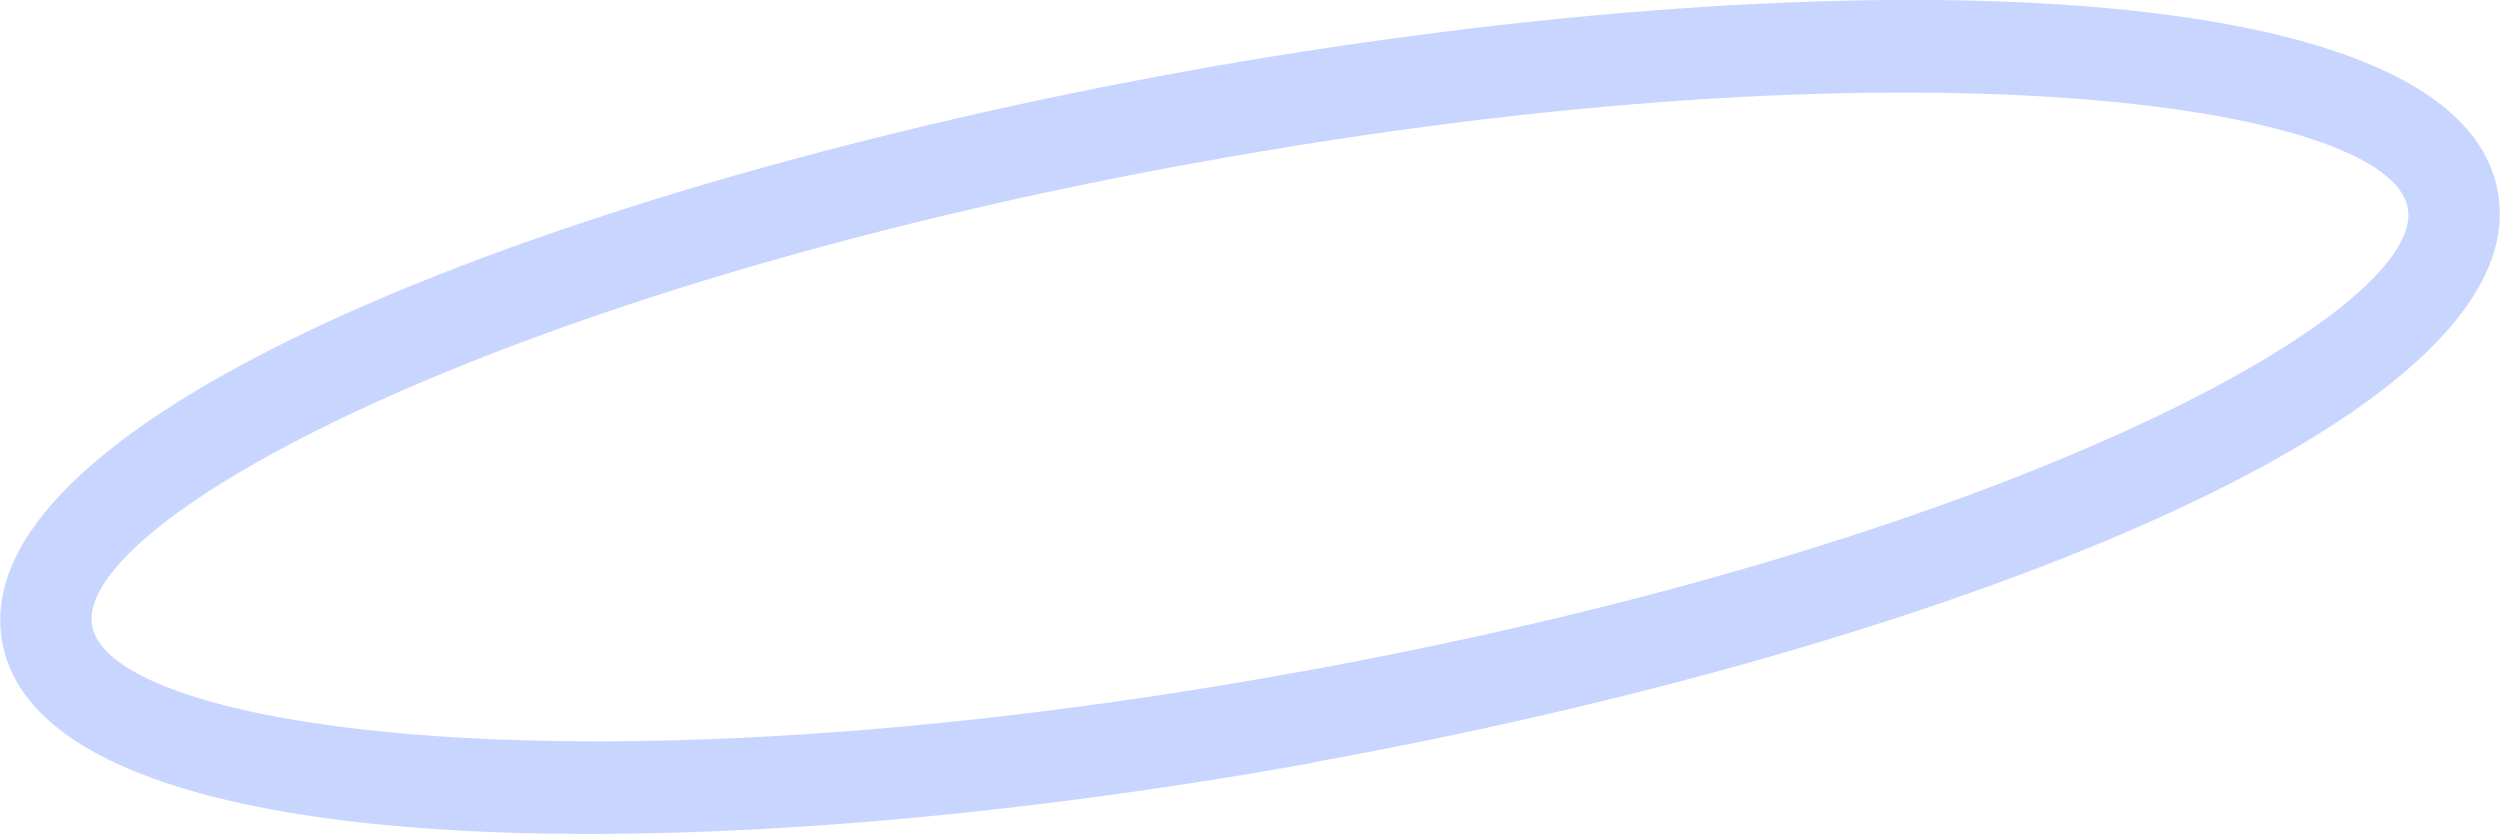
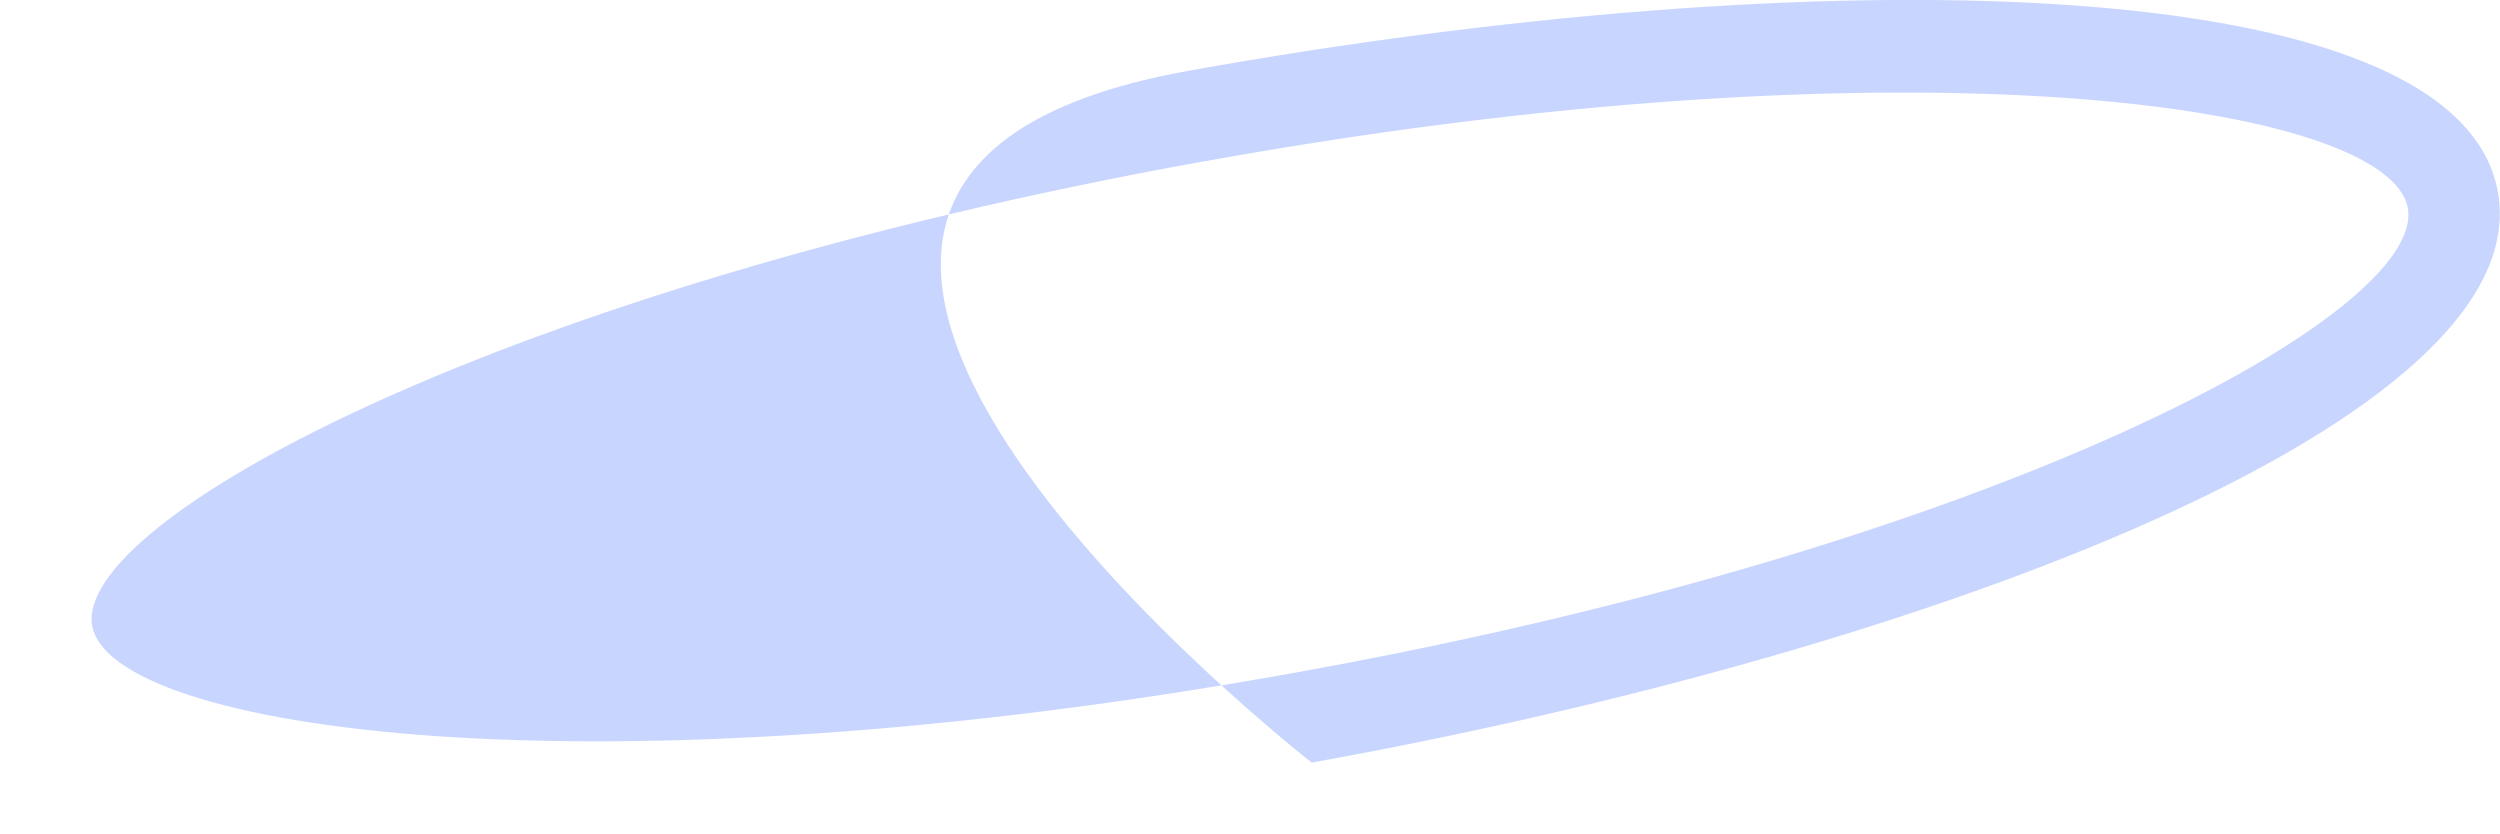
<svg xmlns="http://www.w3.org/2000/svg" id="_圖層_2" data-name="圖層 2" viewBox="0 0 57.77 19.27">
  <defs>
    <style>
      .cls-1 {
        opacity: .58;
      }

      .cls-2 {
        fill: #a1b8ff;
        stroke-width: 0px;
      }
    </style>
  </defs>
  <g id="KV">
    <g class="cls-1">
-       <path class="cls-2" d="m30.32,17.63C15.99,20.21.99,20.08.05,14.83S13.11,4.23,27.44,1.64c14.33-2.58,29.33-2.45,30.28,2.79.95,5.25-13.07,10.61-27.4,13.19Zm-2.51-13.9C11.49,6.67,1.7,12.05,2.13,14.46s11.49,4.03,27.82,1.08c16.33-2.94,26.12-8.32,25.69-10.73-.43-2.41-11.49-4.03-27.82-1.08Z" />
+       <path class="cls-2" d="m30.32,17.63S13.11,4.23,27.44,1.64c14.33-2.58,29.33-2.45,30.28,2.79.95,5.25-13.07,10.61-27.4,13.19Zm-2.51-13.9C11.49,6.67,1.7,12.05,2.13,14.46s11.49,4.03,27.82,1.08c16.33-2.94,26.12-8.32,25.69-10.73-.43-2.41-11.49-4.03-27.82-1.08Z" />
    </g>
  </g>
</svg>